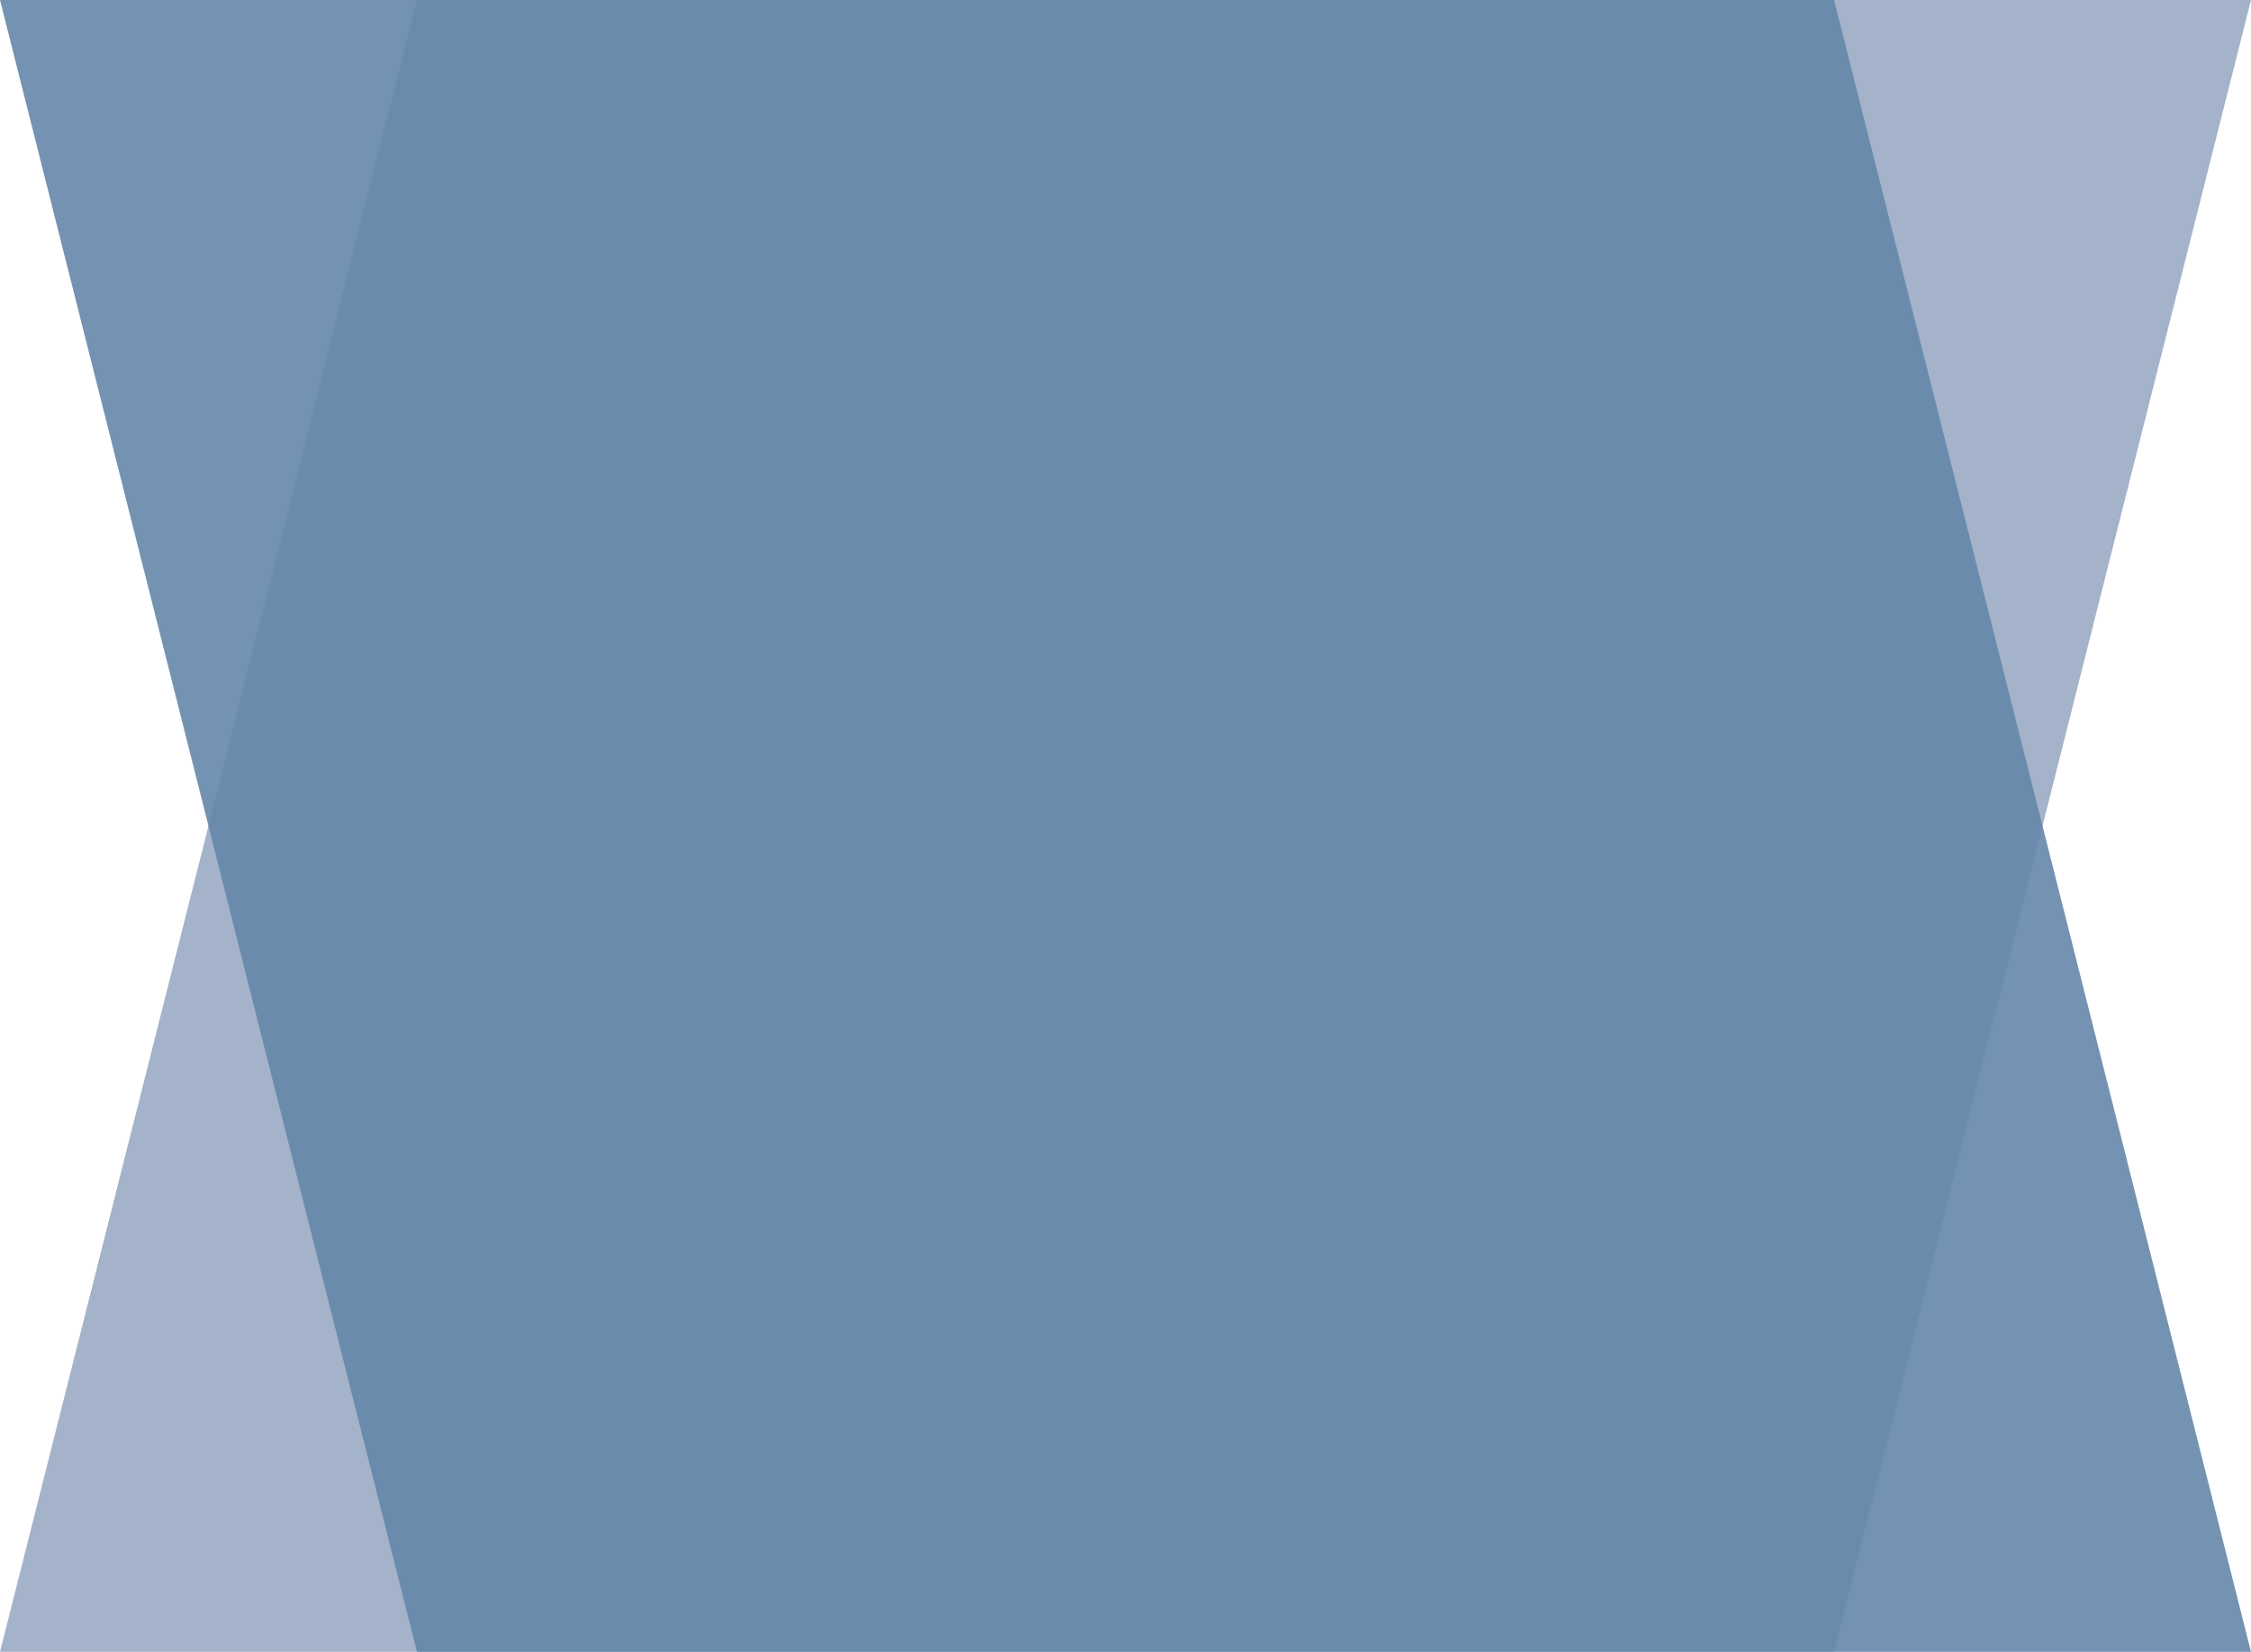
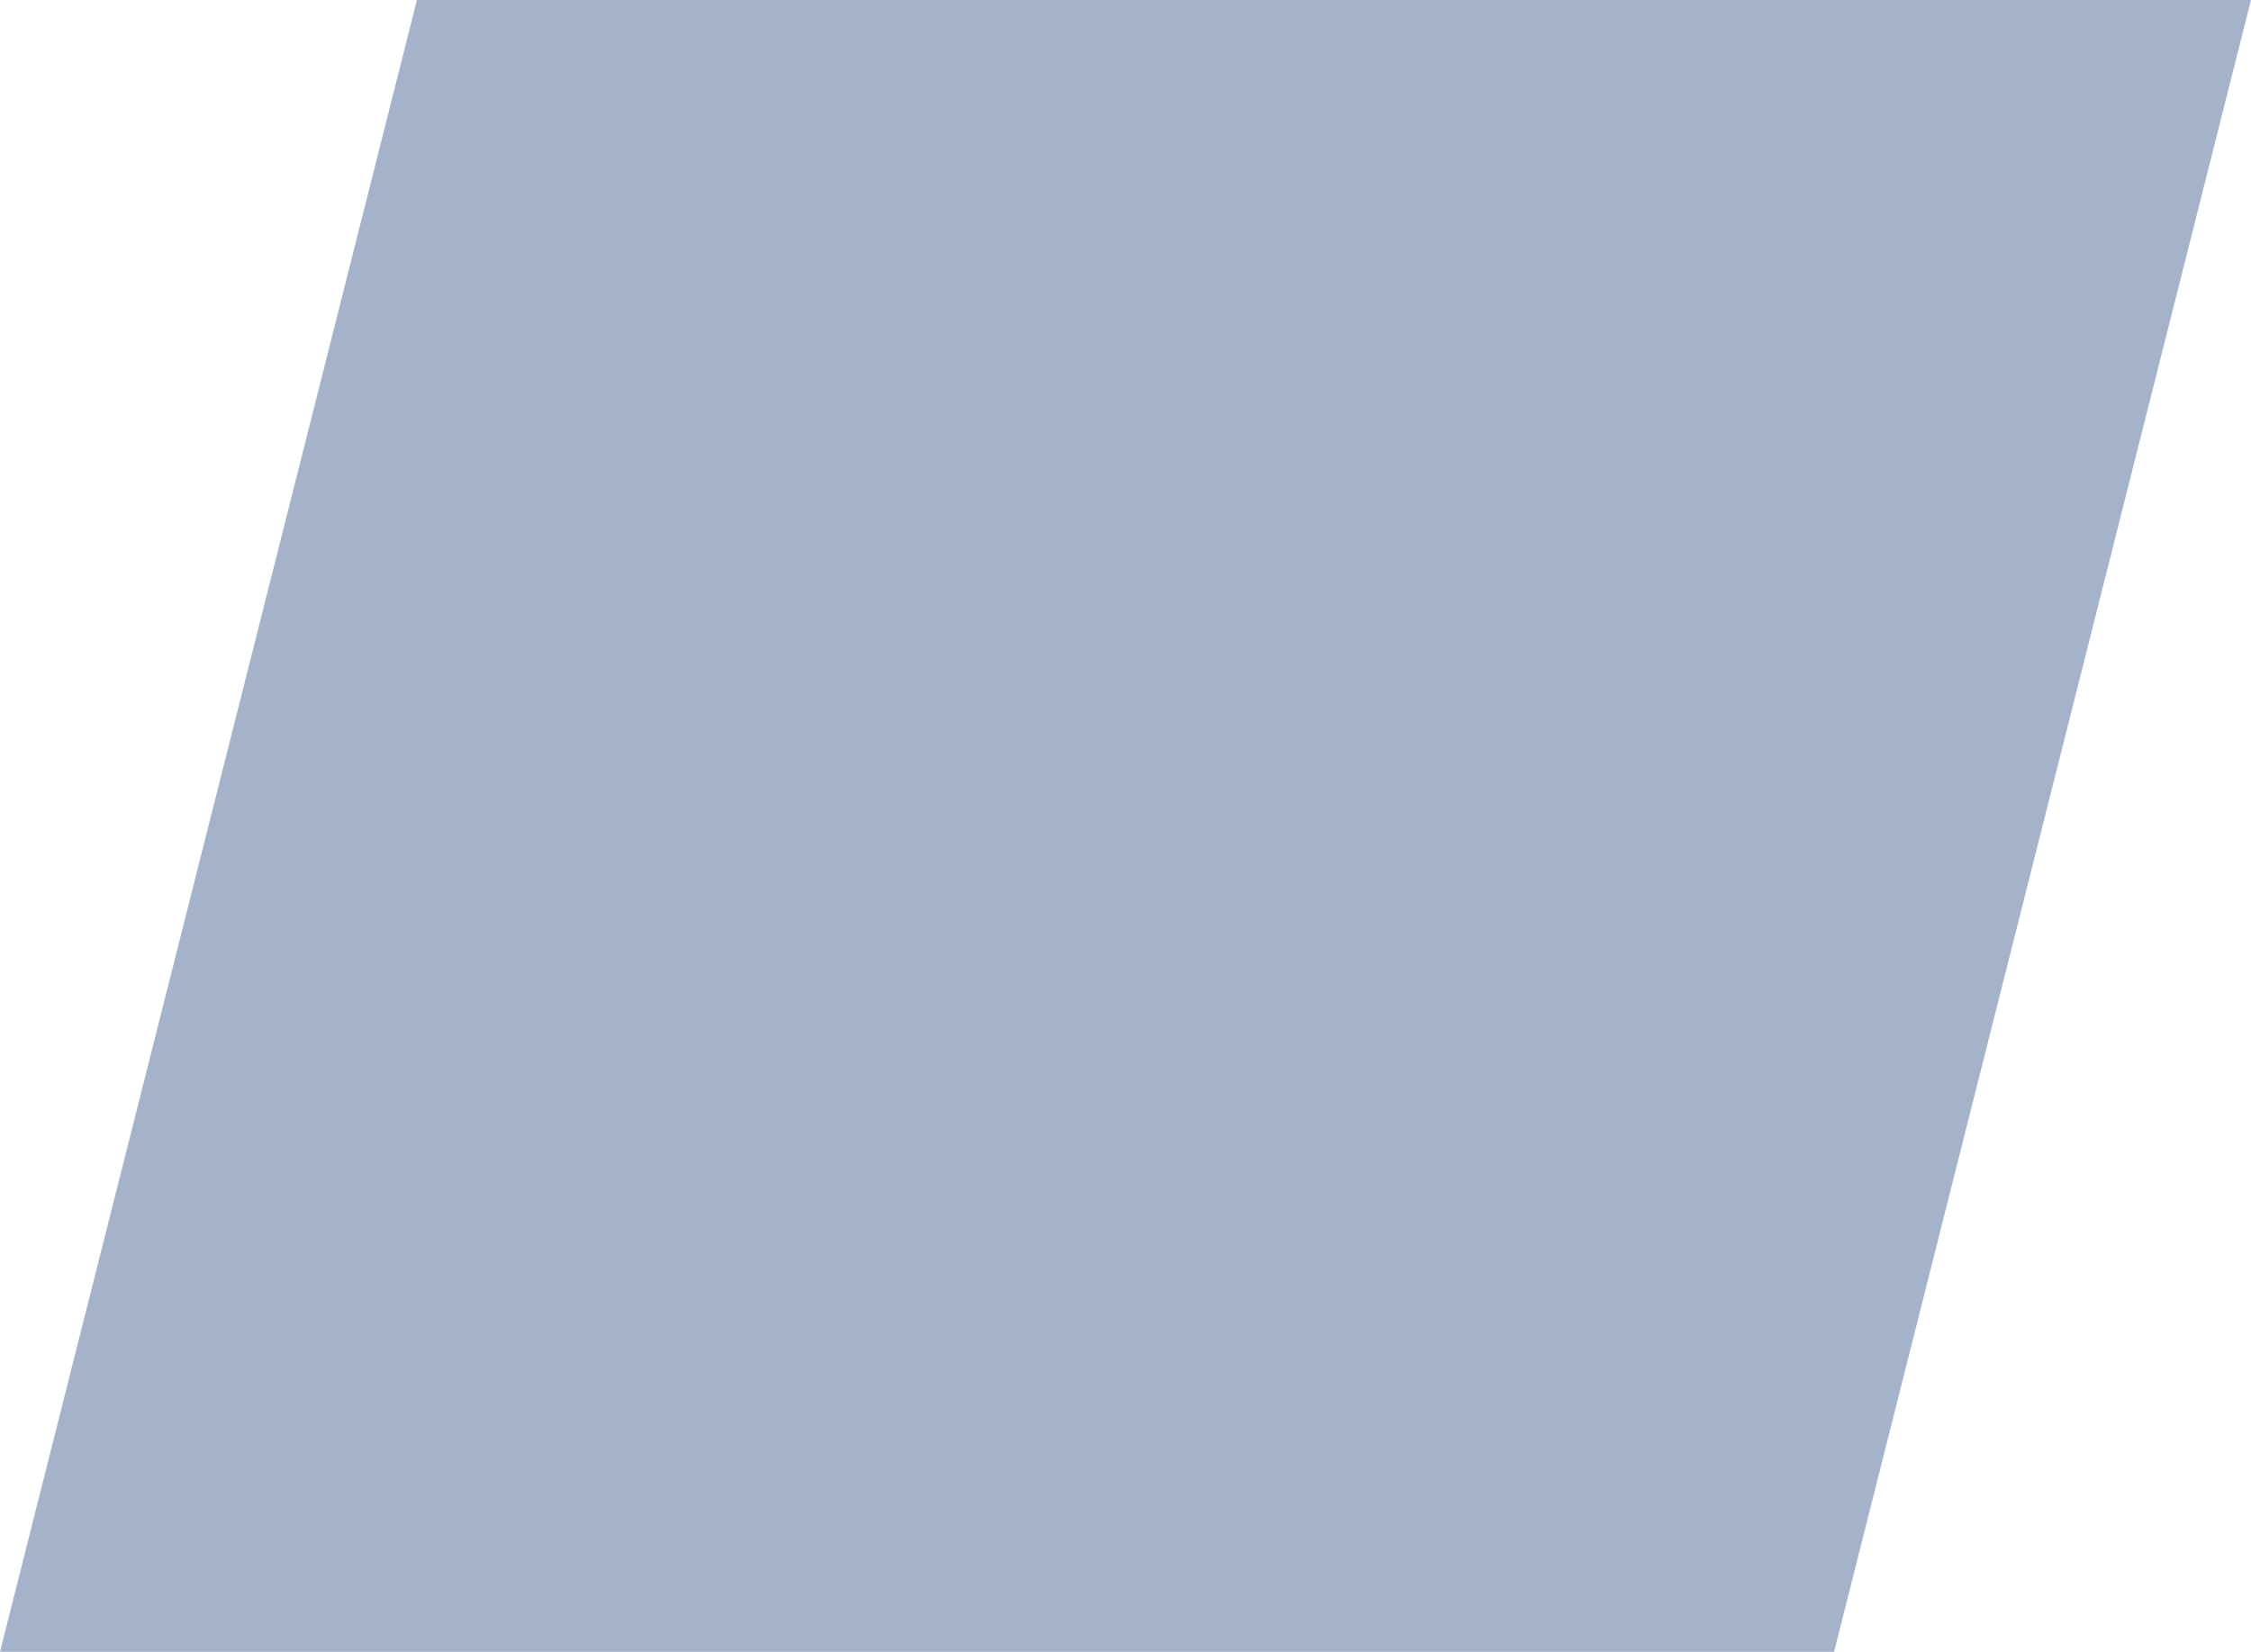
<svg xmlns="http://www.w3.org/2000/svg" id="_レイヤー_1" data-name="レイヤー_1" viewBox="0 0 390.19 286.37">
  <defs>
    <style>
      .cls-1 {
        fill: #6586aa;
      }

      .cls-1, .cls-2 {
        opacity: .9;
      }

      .cls-2 {
        fill: #9aabc4;
      }
    </style>
  </defs>
  <polygon class="cls-2" points="390.19 0 72.27 0 0 286.37 317.92 286.37 390.19 0" />
-   <polygon class="cls-1" points="0 0 317.92 0 390.19 286.37 72.27 286.37 0 0" />
</svg>